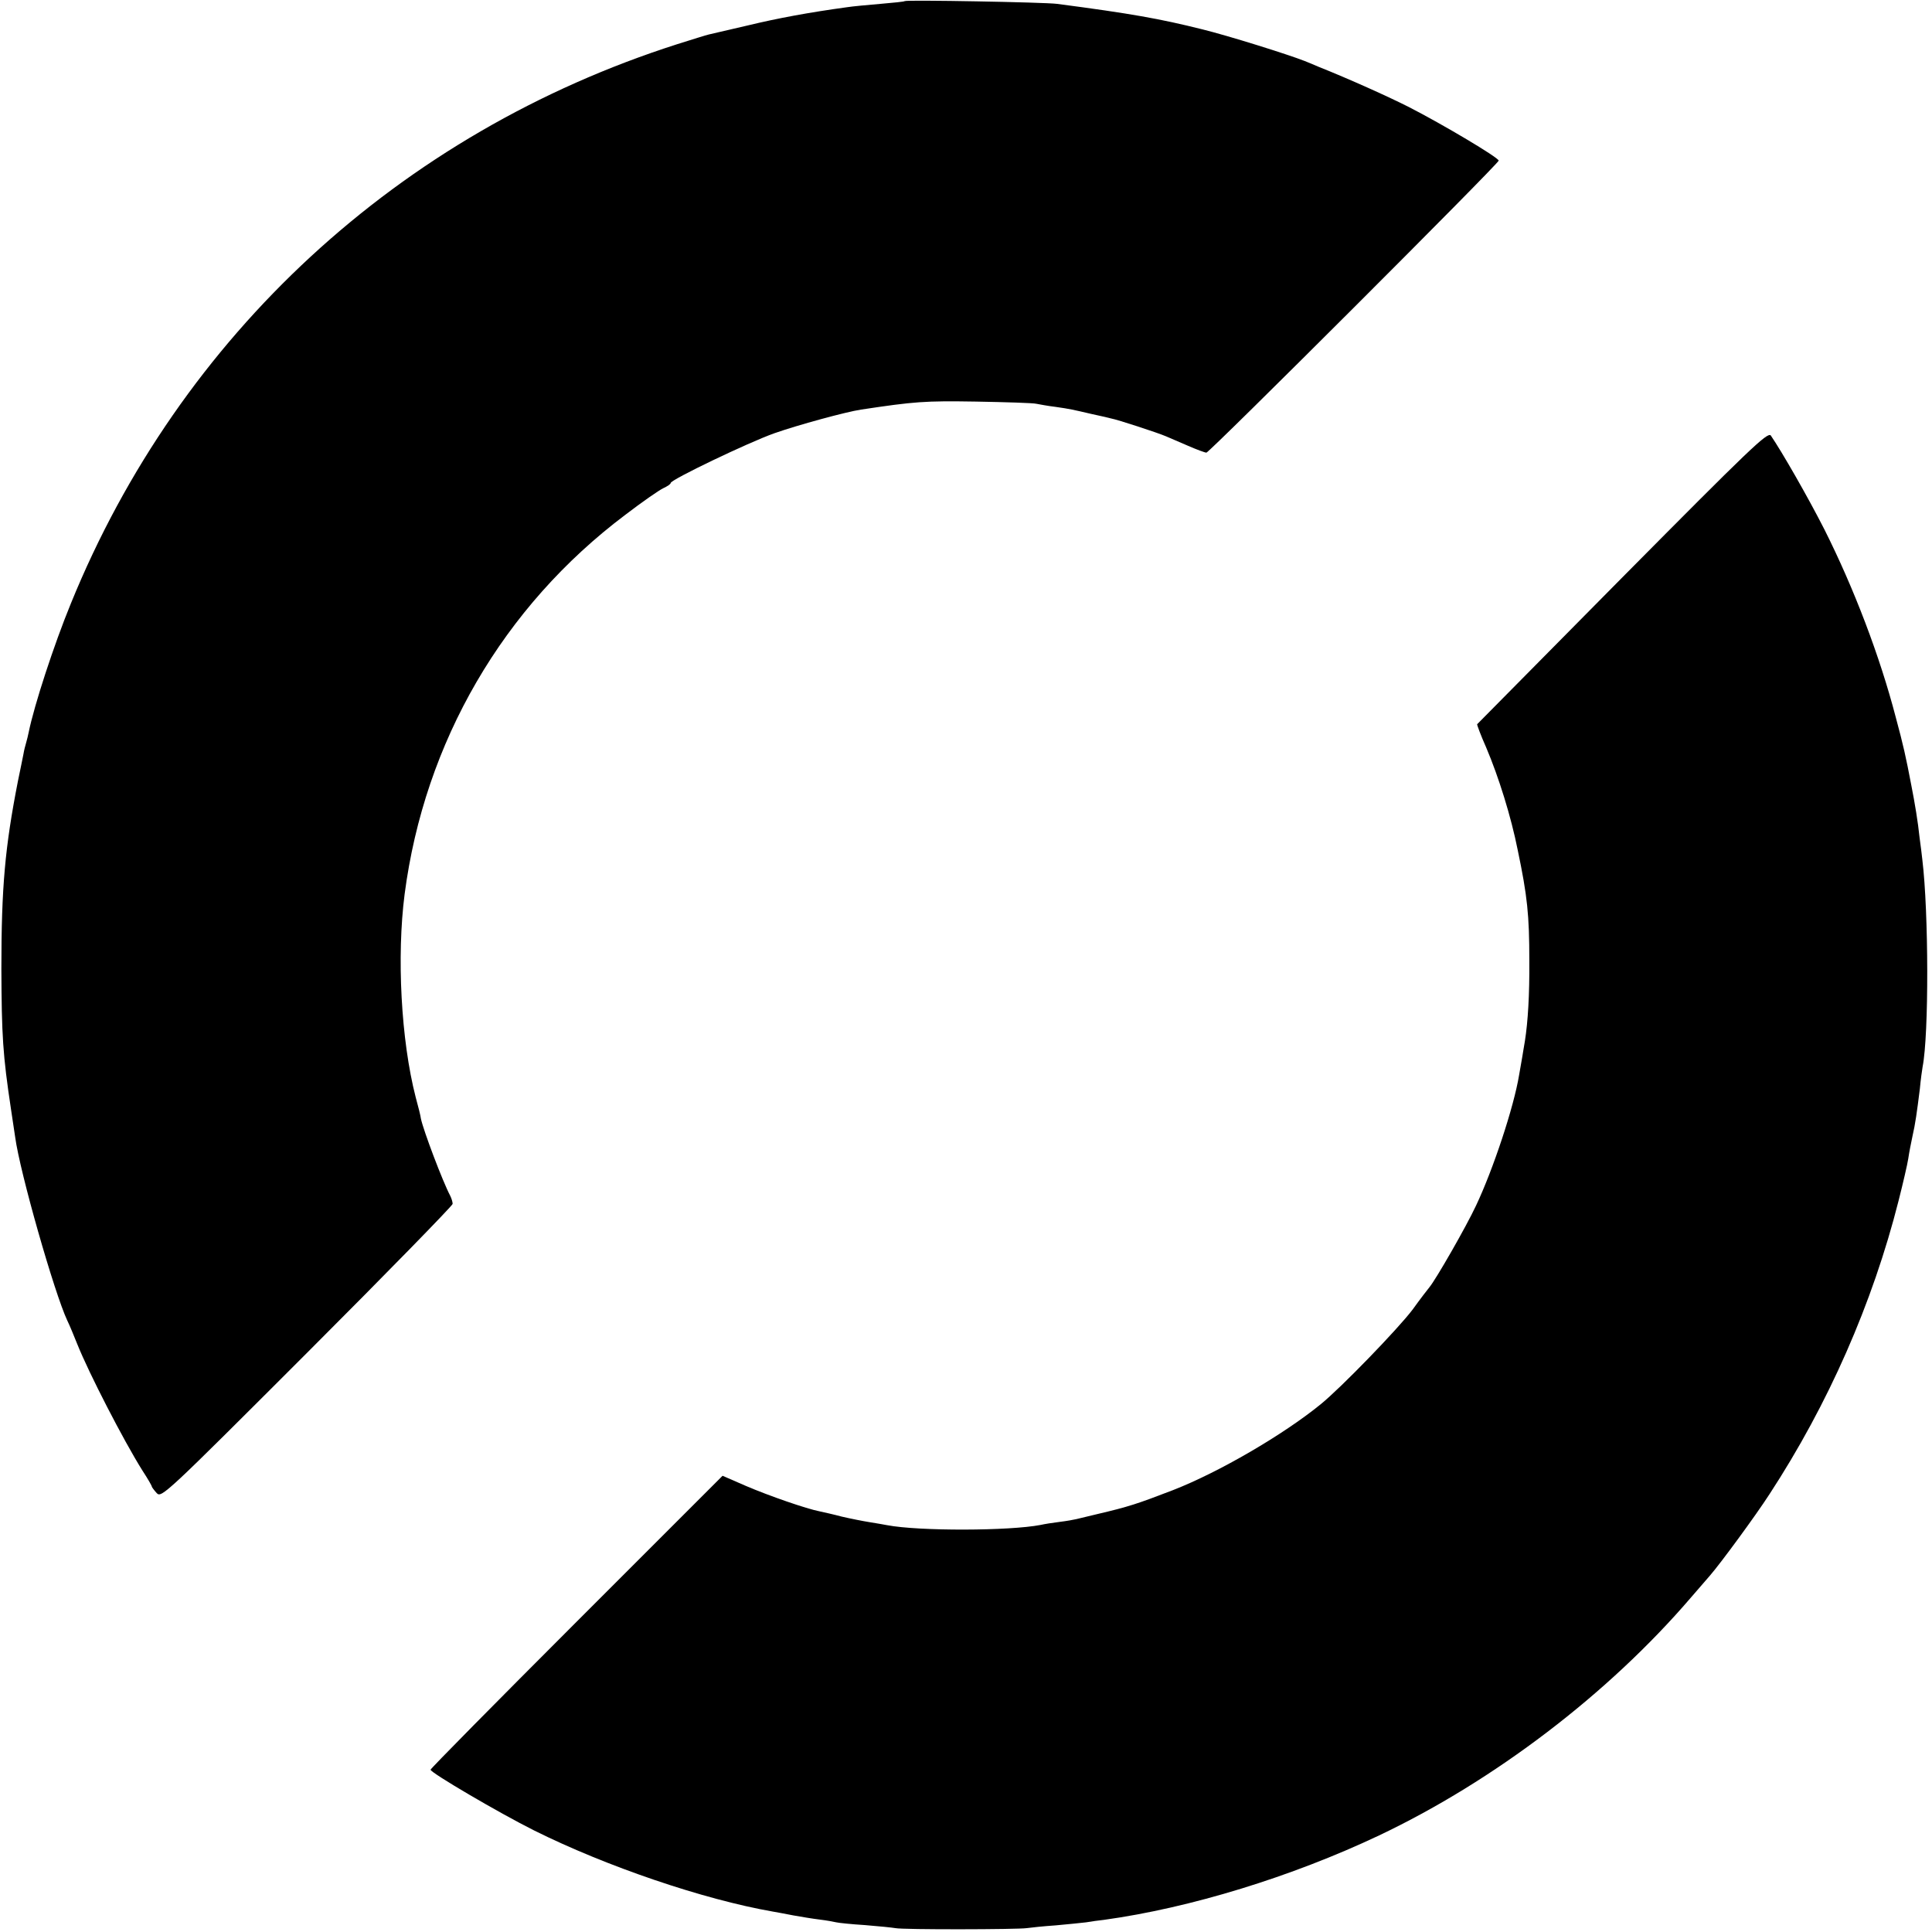
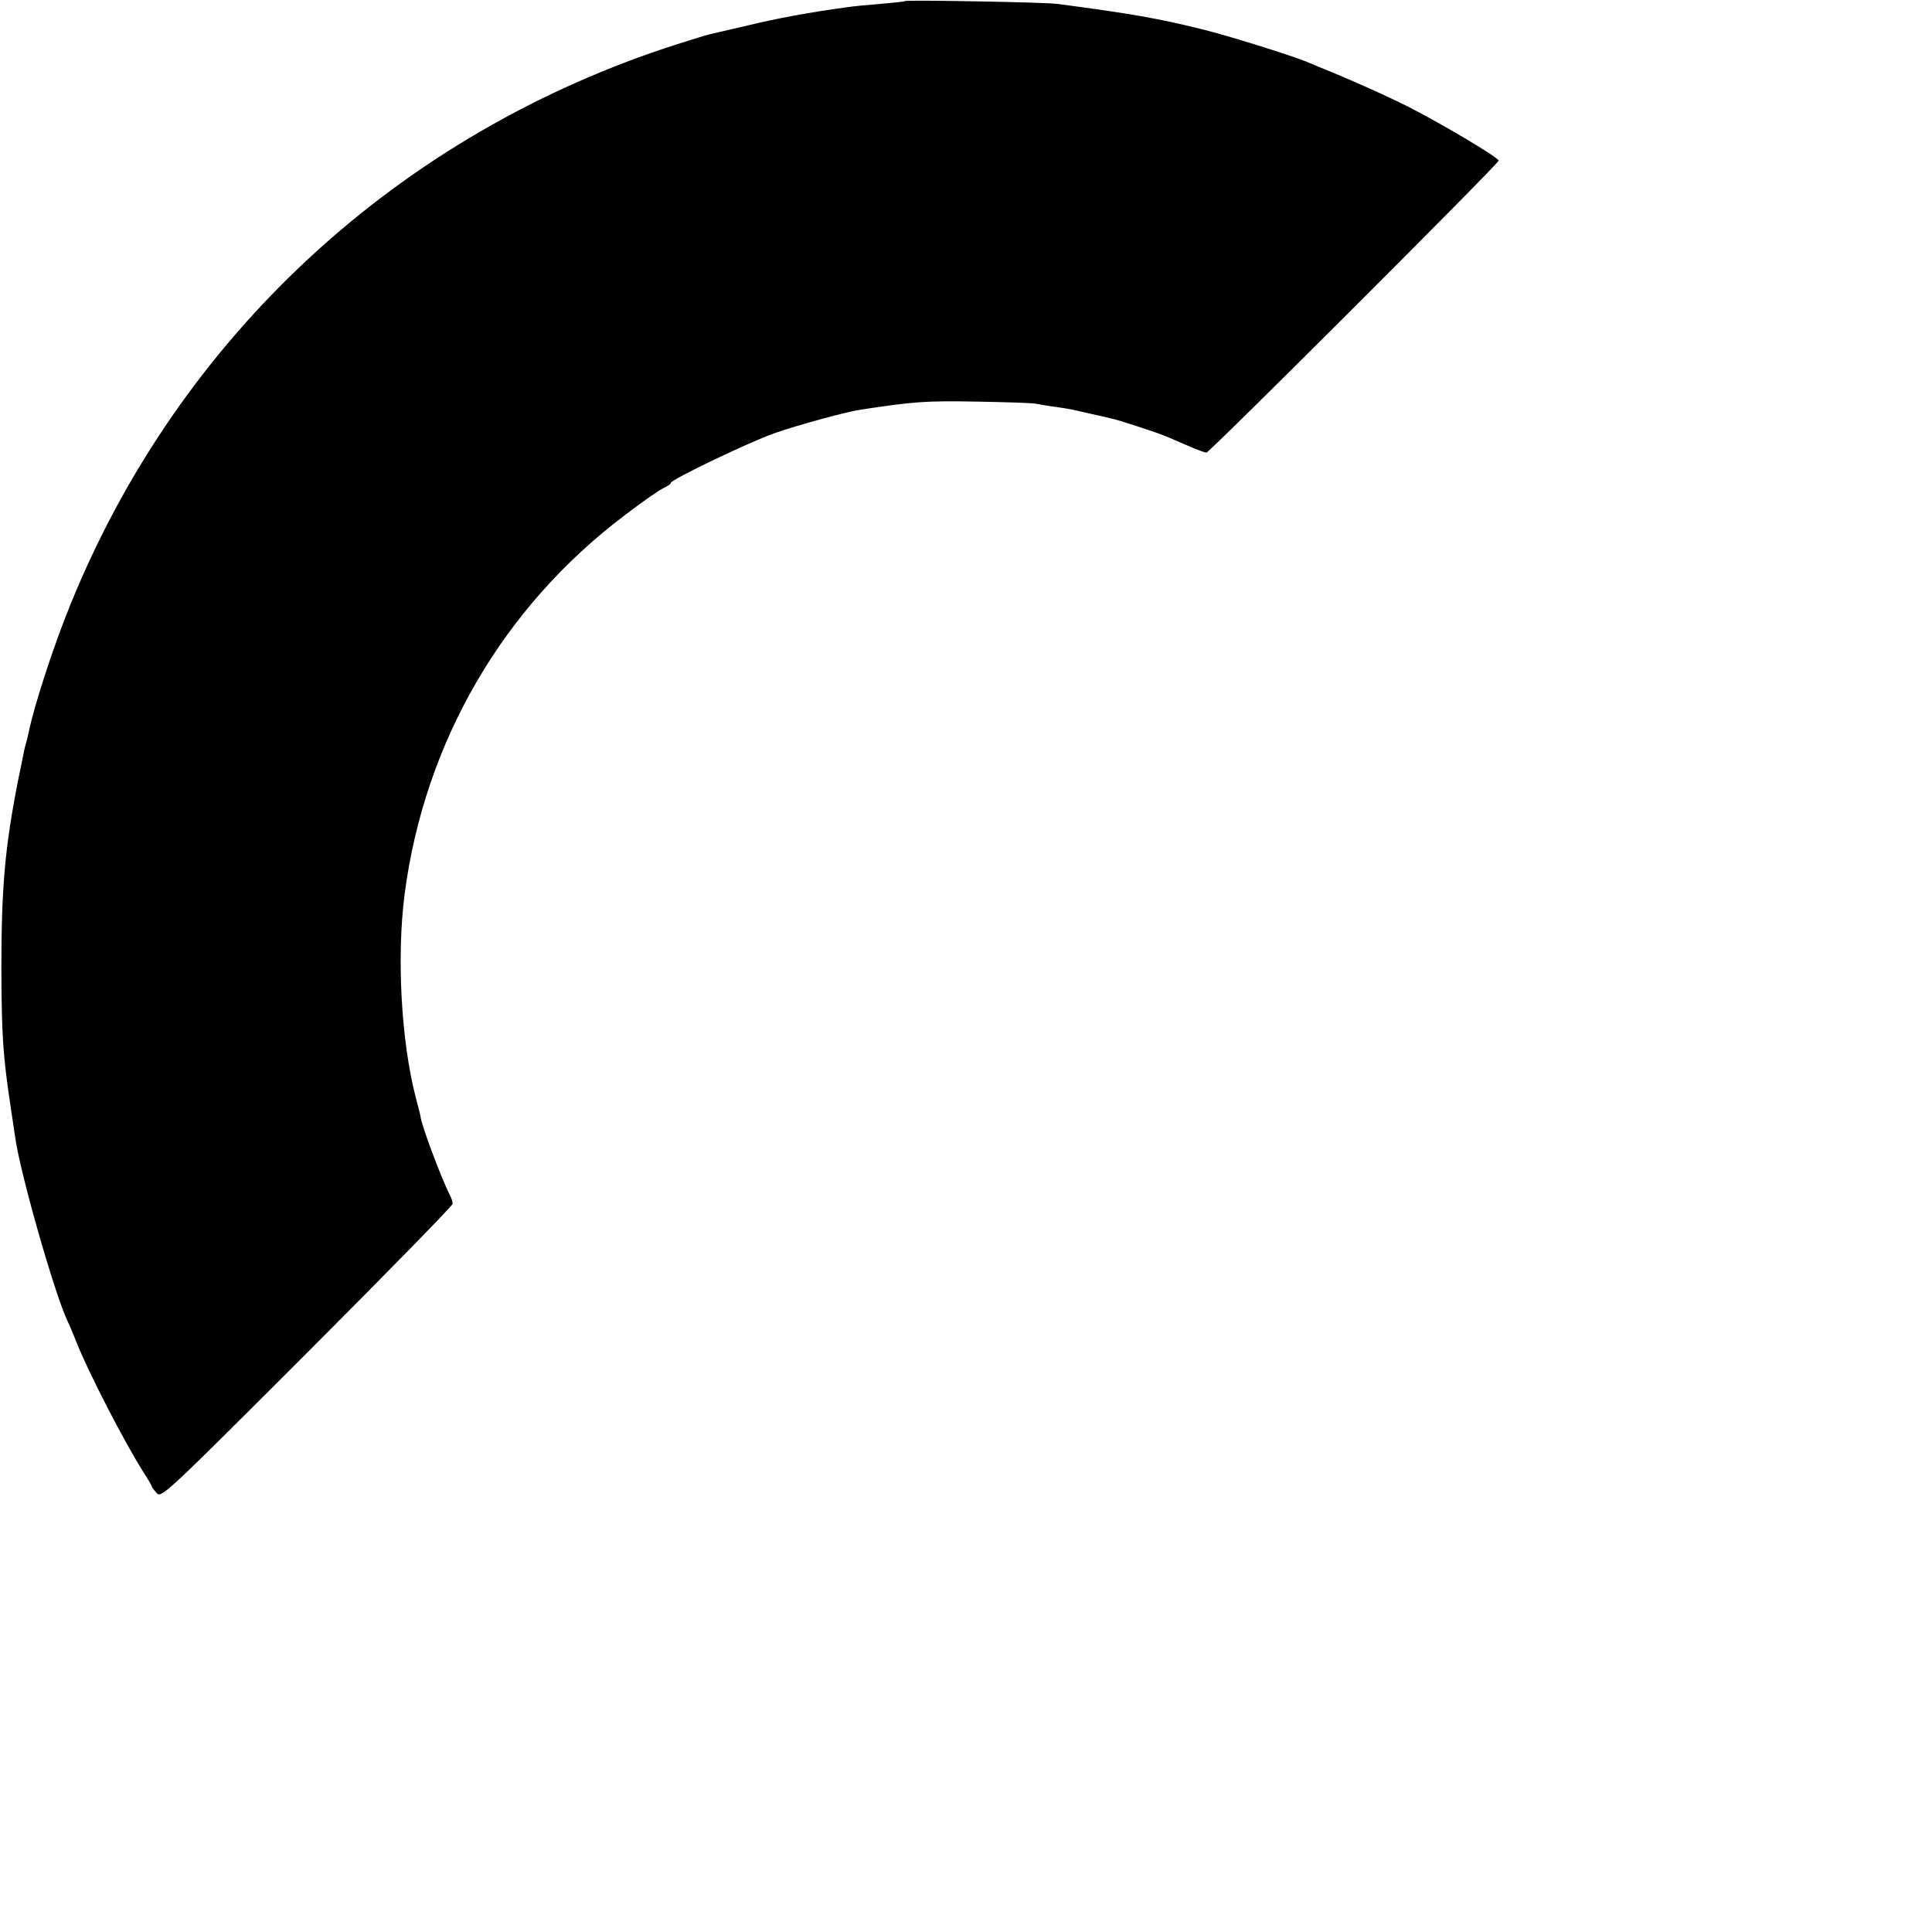
<svg xmlns="http://www.w3.org/2000/svg" version="1.0" width="700pt" height="700pt" viewBox="0 0 700 700" preserveAspectRatio="xMidYMid meet">
  <g transform="translate(0,700) scale(0.1,-0.1)" fill="#000000" stroke="none">
    <path d="M3278 6996 c-1 -2 -41 -6 -88 -10 -47 -4 -101 -9 -120 -12 -139 -19 -252 -40 -360 -66 -69 -16 -133 -31 -142 -33 -9 -2 -60 -18 -114 -35 -1007 -322 -1801 -1054 -2197 -2026 -62 -151 -133 -369 -153 -467 -2 -10 -6 -27 -9 -37 -3 -10 -8 -29 -10 -42 -3 -13 -11 -57 -20 -98 -47 -240 -60 -385 -60 -680 1 -242 5 -311 35 -510 6 -41 13 -86 15 -100 17 -127 142 -565 189 -665 8 -16 24 -55 36 -85 42 -105 167 -348 236 -458 19 -29 34 -55 34 -58 0 -2 8 -13 18 -24 17 -18 33 -3 545 509 290 290 527 533 527 539 0 7 -4 20 -9 30 -27 51 -97 236 -106 279 -1 10 -10 45 -19 78 -53 206 -69 510 -40 735 72 552 357 1042 800 1375 60 46 122 89 137 96 15 7 27 15 27 19 0 12 282 147 375 180 85 30 261 78 315 86 193 29 230 32 415 29 110 -2 209 -5 220 -8 11 -2 42 -8 68 -11 56 -8 63 -10 132 -26 28 -6 59 -13 70 -16 23 -4 170 -52 200 -65 11 -5 46 -20 79 -34 32 -14 62 -25 67 -25 11 0 1059 1047 1059 1058 0 11 -204 132 -325 194 -73 37 -217 102 -330 147 -11 5 -33 14 -48 20 -61 24 -278 92 -372 115 -152 38 -258 57 -525 92 -47 6 -546 15 -552 10z" />
-     <path d="M5879 4909 c-288 -291 -525 -531 -527 -533 -1 -2 13 -40 33 -85 45 -106 90 -250 114 -371 35 -167 42 -236 42 -400 1 -124 -5 -222 -16 -292 -3 -16 -7 -43 -10 -60 -3 -18 -8 -46 -11 -63 -19 -116 -94 -342 -156 -473 -36 -77 -145 -267 -169 -296 -5 -6 -33 -42 -61 -81 -53 -70 -258 -282 -333 -343 -135 -110 -368 -246 -535 -311 -130 -50 -160 -60 -275 -87 -33 -8 -67 -16 -75 -18 -8 -2 -35 -7 -60 -10 -25 -3 -56 -8 -69 -11 -113 -22 -441 -23 -557 -1 -10 2 -39 7 -64 11 -25 4 -70 13 -100 20 -30 8 -66 16 -80 19 -47 9 -183 56 -267 92 l-85 37 -529 -529 c-291 -291 -529 -532 -529 -536 0 -11 249 -157 375 -220 261 -130 613 -250 865 -294 14 -2 48 -9 75 -14 28 -5 70 -12 95 -15 25 -3 52 -8 60 -10 8 -2 55 -7 104 -10 50 -4 99 -9 110 -11 27 -6 443 -5 476 0 14 2 61 7 105 10 44 4 94 9 110 11 17 3 46 7 65 9 312 43 680 156 997 306 417 198 830 513 1128 860 26 30 58 67 71 82 39 45 166 218 215 294 213 326 374 692 468 1064 16 63 32 132 35 152 3 21 10 57 15 80 11 48 16 86 27 173 3 33 8 69 10 80 23 117 22 560 -1 750 -2 17 -6 53 -10 80 -6 58 -17 124 -30 190 -20 105 -29 145 -56 245 -58 223 -152 469 -259 682 -59 116 -153 280 -194 340 -11 15 -79 -51 -537 -513z" />
  </g>
</svg>